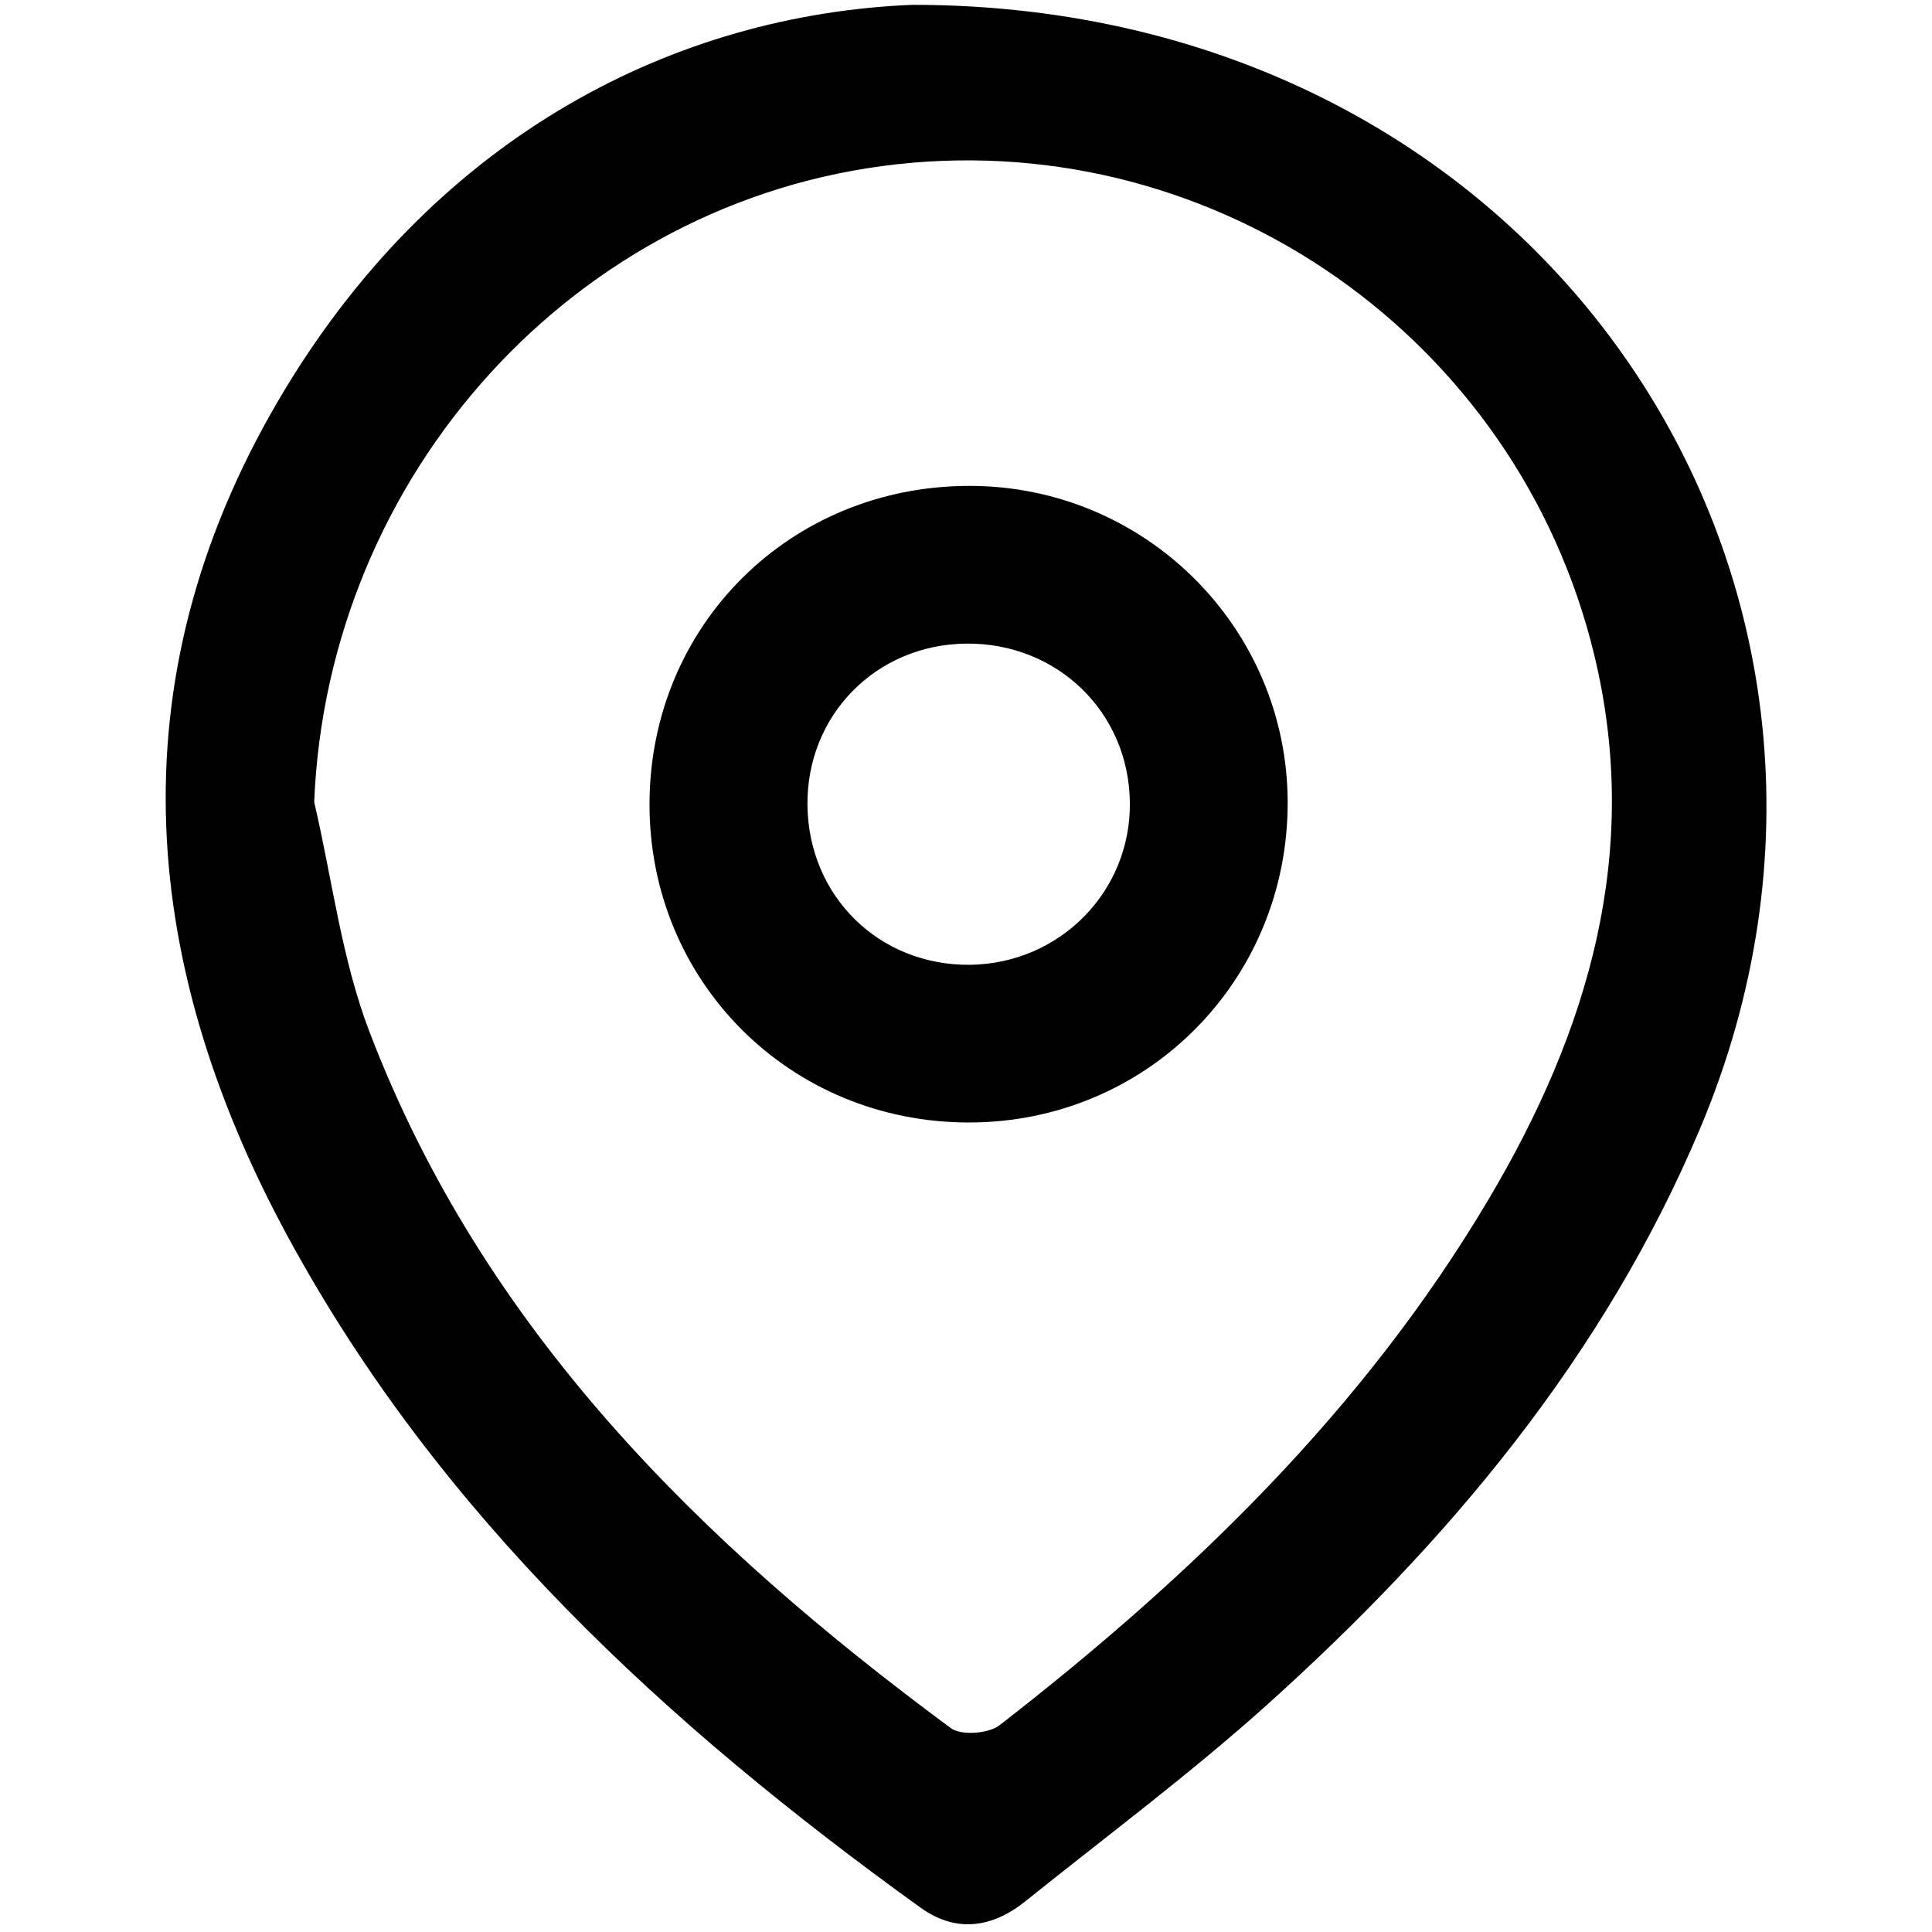
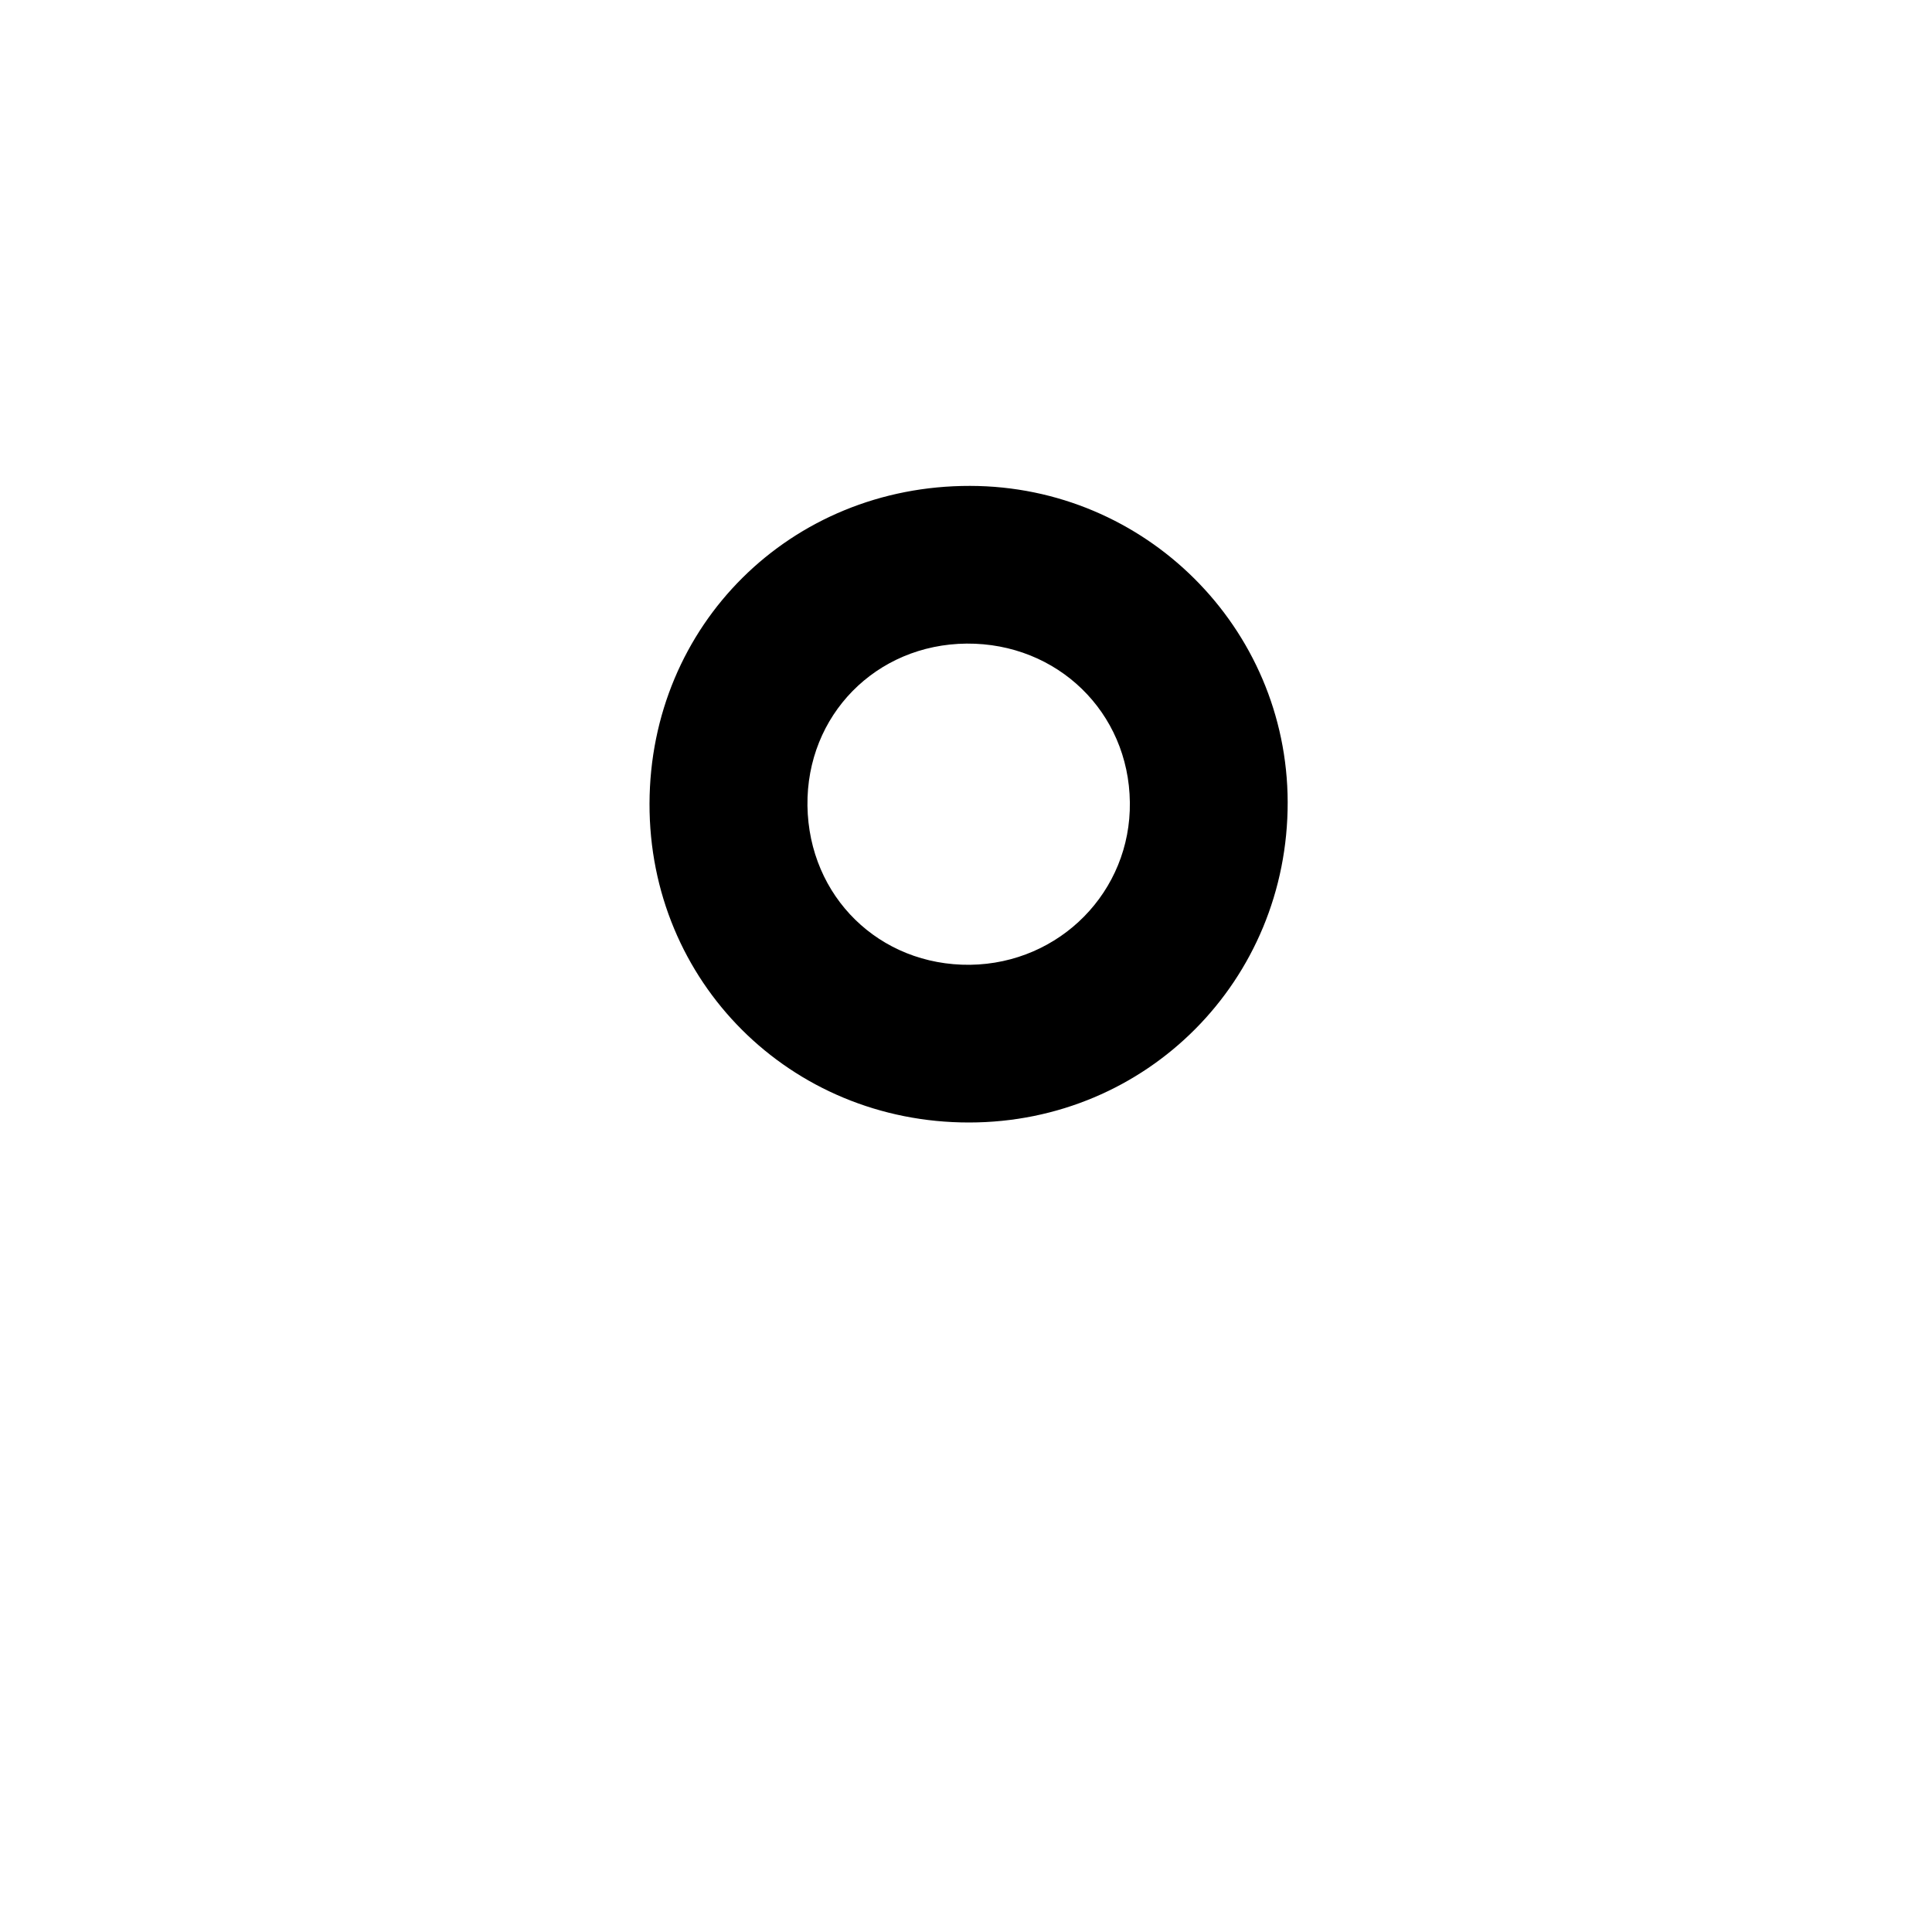
<svg xmlns="http://www.w3.org/2000/svg" xml:space="preserve" viewBox="0 0 16 16" height="16px" width="16px" y="0px" x="0px" id="Layer_1" version="1.1">
  <path d="M5.971,6.552c0.863,1.355,1.876,2.385,3.086,3.231  c0.248,0.171,0.409,0.126,0.598-0.084c0.787-0.88,1.725-1.046,2.828-0.653c0.578,0.207,1.201,0.287,1.802,0.429  c1.034,0.247,1.666,1.04,1.669,2.098c0.003,0.737,0.004,1.476-0.001,2.214c-0.01,1.335-0.994,2.287-2.335,2.172  c-2.292-0.196-4.414-0.934-6.361-2.156C3.197,11.248,0.838,7.573,0.091,2.854c-0.278-1.769,0.661-2.84,2.464-2.843  c0.57-0.001,1.141-0.003,1.711,0.001C5.525,0.02,6.343,0.727,6.573,1.957c0.104,0.558,0.216,1.122,0.409,1.654  c0.379,1.037,0.155,1.903-0.621,2.652C6.253,6.367,6.119,6.443,5.971,6.552z M3.332,1.449c-0.302,0-0.604-0.002-0.906,0  C1.665,1.453,1.365,1.8,1.48,2.565c0.509,3.387,1.977,6.279,4.552,8.56c2.153,1.905,4.661,3.068,7.533,3.397  c0.66,0.076,0.972-0.197,0.98-0.868c0.008-0.653,0.003-1.308,0.002-1.962c-0.002-0.493-0.248-0.778-0.734-0.865  c-0.395-0.072-0.797-0.127-1.179-0.244c-1.659-0.504-1.212-0.553-2.5,0.655c-0.398,0.374-0.758,0.409-1.214,0.138  c-1.737-1.028-3.132-2.4-4.191-4.116C4.245,6.475,4.255,6.34,4.892,5.703c0.154-0.154,0.297-0.32,0.463-0.462  C5.729,4.93,5.765,4.559,5.638,4.11C5.454,3.467,5.305,2.815,5.161,2.163c-0.11-0.494-0.347-0.704-0.873-0.712  C3.969,1.445,3.651,1.449,3.332,1.449z" clip-rule="evenodd" fill-rule="evenodd" display="none" />
  <g>
-     <path d="M7.555,0.04c5.258-0.002,8.406,4.834,6.526,9.302   c-0.796,1.89-2.081,3.42-3.585,4.774c-0.639,0.574-1.331,1.089-2.001,1.627c-0.274,0.221-0.575,0.269-0.872,0.055   c-2.102-1.514-3.984-3.245-5.237-5.552C1.121,7.918,0.957,5.538,2.367,3.213C3.642,1.112,5.594,0.121,7.555,0.04z M2.602,6.642   C2.751,7.28,2.829,7.945,3.062,8.551c0.943,2.462,2.742,4.231,4.813,5.761c0.086,0.063,0.311,0.045,0.401-0.023   c1.585-1.23,3.015-2.61,4.049-4.352c0.832-1.4,1.274-2.885,0.876-4.521C12.566,2.806,10.086,1.068,7.43,1.36   C4.763,1.654,2.713,3.928,2.602,6.642z" clip-rule="evenodd" fill-rule="evenodd" />
    <path d="M8.026,9.296C6.544,9.297,5.375,8.13,5.379,6.655   c0.004-1.479,1.168-2.634,2.655-2.631c1.45,0.002,2.626,1.173,2.63,2.618C10.667,8.119,9.498,9.295,8.026,9.296z M8.034,7.99   c0.744-0.01,1.333-0.608,1.323-1.346c-0.009-0.746-0.6-1.319-1.351-1.314C7.254,5.336,6.677,5.924,6.687,6.673   C6.698,7.426,7.283,7.998,8.034,7.99z" clip-rule="evenodd" fill-rule="evenodd" />
  </g>
-   <path d="M7.945,15.663c-2.34,0-4.681,0.003-7.021-0.001  c-1.289-0.002-1.898-0.612-1.899-1.902c-0.003-3.443-0.003-6.886,0.001-10.329c0.001-1.265,0.64-1.907,1.911-1.908  c4.703-0.004,9.406-0.004,14.109,0c1.307,0.002,1.93,0.641,1.931,1.956c0.001,3.42,0.001,6.841,0,10.262  c-0.001,1.324-0.604,1.921-1.944,1.922C12.67,15.665,10.307,15.663,7.945,15.663z M8.029,2.864c-2.341,0-4.682,0.017-7.022-0.012  C0.408,2.845,0.263,3.056,0.342,3.609C0.47,4.506,0.888,5.242,1.566,5.797c1.795,1.467,3.61,2.907,5.438,4.333  c0.738,0.575,1.278,0.565,2.021-0.015c1.789-1.4,3.576-2.806,5.326-4.254c0.697-0.576,1.247-1.293,1.33-2.269  c0.045-0.536-0.104-0.751-0.696-0.742C12.667,2.884,10.347,2.864,8.029,2.864z M0.315,6.447c0,2.558,0.003,4.984-0.003,7.411  c-0.001,0.441,0.249,0.499,0.612,0.498c4.701-0.006,9.402-0.01,14.104,0.006c0.503,0.002,0.662-0.161,0.656-0.659  c-0.021-2.024-0.009-4.049-0.008-6.073c0-0.348,0-0.695,0-1.175c-1.927,1.541-3.714,3-5.535,4.416  c-1.686,1.312-2.607,1.308-4.282-0.001C4.038,9.447,2.244,7.989,0.315,6.447z" clip-rule="evenodd" fill-rule="evenodd" display="none" />
  <path d="M6.79,11.605c-1.301,4.534-1.656,5.294-2.786,5.916  c-0.279-1.496-0.137-2.963,0.159-4.408c0.298-1.452,0.714-2.88,1.033-4.328c0.077-0.349,0.04-0.75-0.048-1.101  C4.865,6.56,4.947,5.491,5.572,4.505c0.367-0.581,0.879-0.947,1.627-0.876c0.91,0.088,1.457,0.722,1.27,1.616  C8.206,6.497,7.826,7.727,7.587,8.983c-0.271,1.428,0.705,2.313,2.111,1.866c0.576-0.184,1.176-0.617,1.536-1.106  c1.278-1.737,1.555-3.718,0.977-5.773c-0.514-1.827-2.227-2.778-4.489-2.618c-2.613,0.185-4.85,2.642-4.684,5.243  c0.038,0.593,0.298,1.221,0.617,1.733C3.987,8.86,3.933,9.313,3.663,9.771C3.587,9.898,3.236,9.966,3.056,9.912  C1.89,9.561,1.34,8.675,1.123,7.54C0.446,4.024,2.675,0.672,6.29-0.122c1.622-0.355,3.265-0.282,4.842,0.309  c2.961,1.109,4.324,3.738,3.73,7.151c-0.265,1.52-0.86,2.866-1.947,3.999c-1.351,1.406-4.165,2.011-5.687,0.537  C7.12,11.771,6.967,11.713,6.79,11.605z" clip-rule="evenodd" fill-rule="evenodd" display="none" />
  <path d="M6.034,17.558c0-3.024,0-5.979,0-8.984c-0.776,0-1.467,0-2.213,0  c0-1.045,0-2.041,0-3.113c0.71,0,1.418,0,2.211,0c0-0.606-0.036-1.143,0.009-1.672c0.064-0.757,0.123-1.525,0.302-2.26  c0.291-1.201,1.185-1.794,2.356-1.876c1.116-0.078,2.243-0.017,3.415-0.017c0,0.986,0,1.938,0,2.956  c-0.628,0.04-1.267,0.088-1.907,0.121c-0.533,0.028-0.764,0.335-0.774,0.83C9.418,4.146,9.429,4.75,9.429,5.422  c0.899,0,1.767,0,2.75,0c-0.11,1.066-0.213,2.056-0.322,3.119c-0.8,0-1.576,0-2.407,0C9.435,8.853,9.415,9.091,9.414,9.33  c-0.002,2.52-0.017,5.04,0.011,7.56c0.006,0.541-0.16,0.703-0.689,0.68C7.865,17.529,6.992,17.558,6.034,17.558z" clip-rule="evenodd" fill-rule="evenodd" display="none" />
  <path d="M9.917,7.369c2.01-2.304,3.96-4.539,6.003-6.881  c-0.461,0-0.737,0.039-0.999-0.006c-1.29-0.225-2.166,0.291-2.946,1.326c-1.007,1.338-2.182,2.549-3.317,3.853  C8.47,5.428,8.328,5.26,8.194,5.084C7.148,3.704,6.113,2.315,5.05,0.949c-0.159-0.204-0.441-0.436-0.671-0.44  c-1.729-0.036-3.46-0.02-5.351-0.02c2.318,3.032,4.54,5.939,6.783,8.875c-2.11,2.422-4.208,4.829-6.364,7.304  c2.584,0.196,2.584,0.196,4.15-1.596c0.06-0.067,0.114-0.139,0.174-0.206c1.093-1.25,2.187-2.5,3.317-3.794  c0.181,0.224,0.323,0.393,0.457,0.567c1.19,1.553,2.376,3.109,3.573,4.656c0.128,0.165,0.323,0.392,0.491,0.394  c1.74,0.029,3.481,0.019,5.36,0.019C14.56,13.517,12.24,10.443,9.917,7.369z M11.531,14.247C8.668,10.412,5.737,6.628,2.832,2.825  C2.673,2.618,2.53,2.4,2.348,2.143c0.959-0.177,1.621-0.056,2.238,0.786c2.829,3.859,5.743,7.657,8.626,11.478  c0.135,0.178,0.265,0.359,0.438,0.594C12.71,15.228,12.105,15.016,11.531,14.247z" clip-rule="evenodd" fill-rule="evenodd" display="none" />
  <g display="none">
-     <path d="M-0.928,8.595c0-1.326-0.051-2.654,0.011-3.978   c0.136-2.929,2.094-4.87,5.013-4.931c2.585-0.053,5.175-0.055,7.76,0c2.954,0.063,4.905,1.969,5.019,4.992   c0.1,2.627,0.096,5.264-0.002,7.892c-0.111,3.007-2.071,4.884-5.052,4.937c-2.628,0.046-5.258,0.042-7.886-0.004   c-2.685-0.046-4.678-1.966-4.833-4.661c-0.082-1.411-0.015-2.831-0.015-4.247C-0.917,8.595-0.922,8.595-0.928,8.595z M8.003,1.203   c0,0.033-0.001,0.066-0.002,0.101c-1.26,0-2.521-0.023-3.779,0.005c-2.16,0.047-3.463,1.29-3.508,3.451   C0.66,7.322,0.662,9.888,0.71,12.451c0.041,2.156,1.354,3.413,3.511,3.432c2.518,0.021,5.036,0.02,7.554-0.002   c2.063-0.018,3.399-1.191,3.474-3.255c0.097-2.674,0.086-5.357,0.002-8.032c-0.058-1.838-1.002-2.908-2.808-3.167   C10.982,1.218,9.485,1.268,8.003,1.203z" clip-rule="evenodd" fill-rule="evenodd" display="inline" />
-     <path d="M7.972,13.196c-2.564,0-4.584-2.006-4.595-4.565   c-0.011-2.575,2.04-4.636,4.615-4.635c2.524,0.001,4.599,2.066,4.607,4.588C12.609,11.161,10.568,13.195,7.972,13.196z    M7.923,11.59c1.653,0.032,3.01-1.237,3.048-2.854c0.04-1.697-1.235-3.083-2.862-3.112c-1.758-0.03-3.08,1.213-3.107,2.926   C4.974,10.255,6.226,11.558,7.923,11.59z" clip-rule="evenodd" fill-rule="evenodd" display="inline" />
+     <path d="M7.972,13.196c-2.564,0-4.584-2.006-4.595-4.565   c-0.011-2.575,2.04-4.636,4.615-4.635c2.524,0.001,4.599,2.066,4.607,4.588C12.609,11.161,10.568,13.195,7.972,13.196z    c1.653,0.032,3.01-1.237,3.048-2.854c0.04-1.697-1.235-3.083-2.862-3.112c-1.758-0.03-3.08,1.213-3.107,2.926   C4.974,10.255,6.226,11.558,7.923,11.59z" clip-rule="evenodd" fill-rule="evenodd" display="inline" />
    <path d="M12.769,2.753c0.615-0.001,1.059,0.429,1.073,1.038   c0.015,0.617-0.487,1.126-1.091,1.109c-0.563-0.015-1.066-0.535-1.063-1.096C11.695,3.219,12.172,2.753,12.769,2.753z" clip-rule="evenodd" fill-rule="evenodd" display="inline" />
  </g>
</svg>